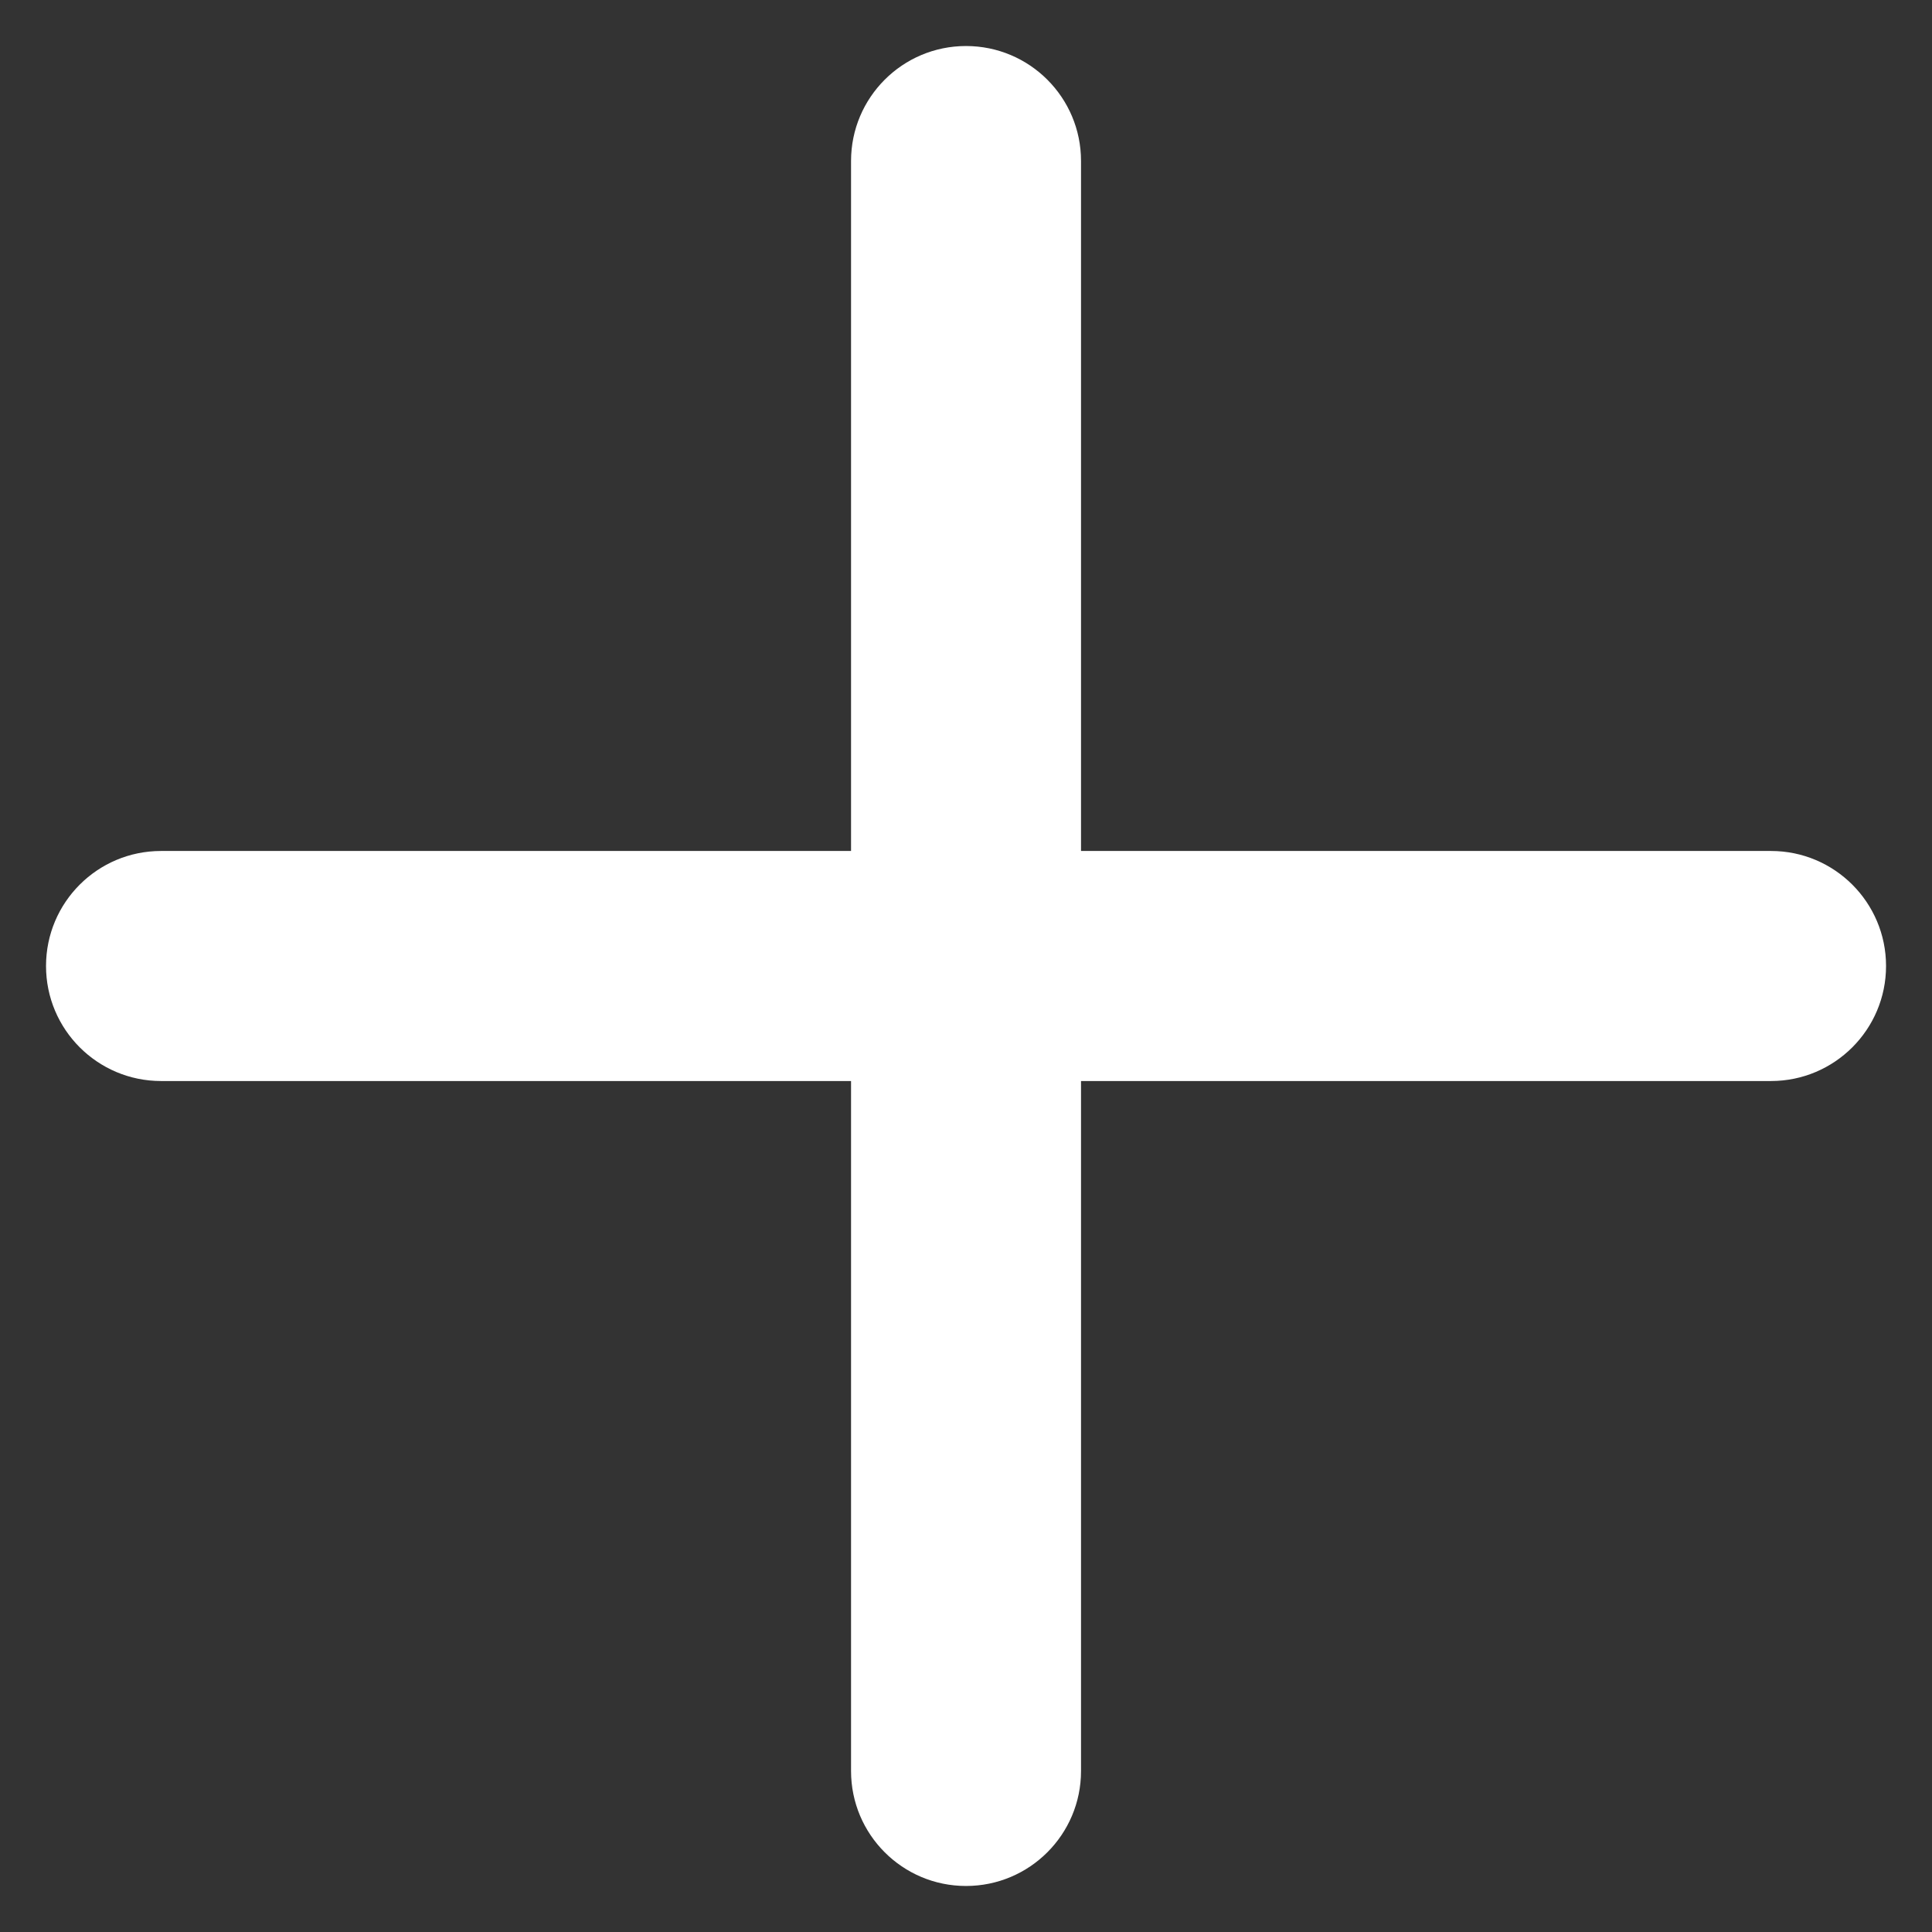
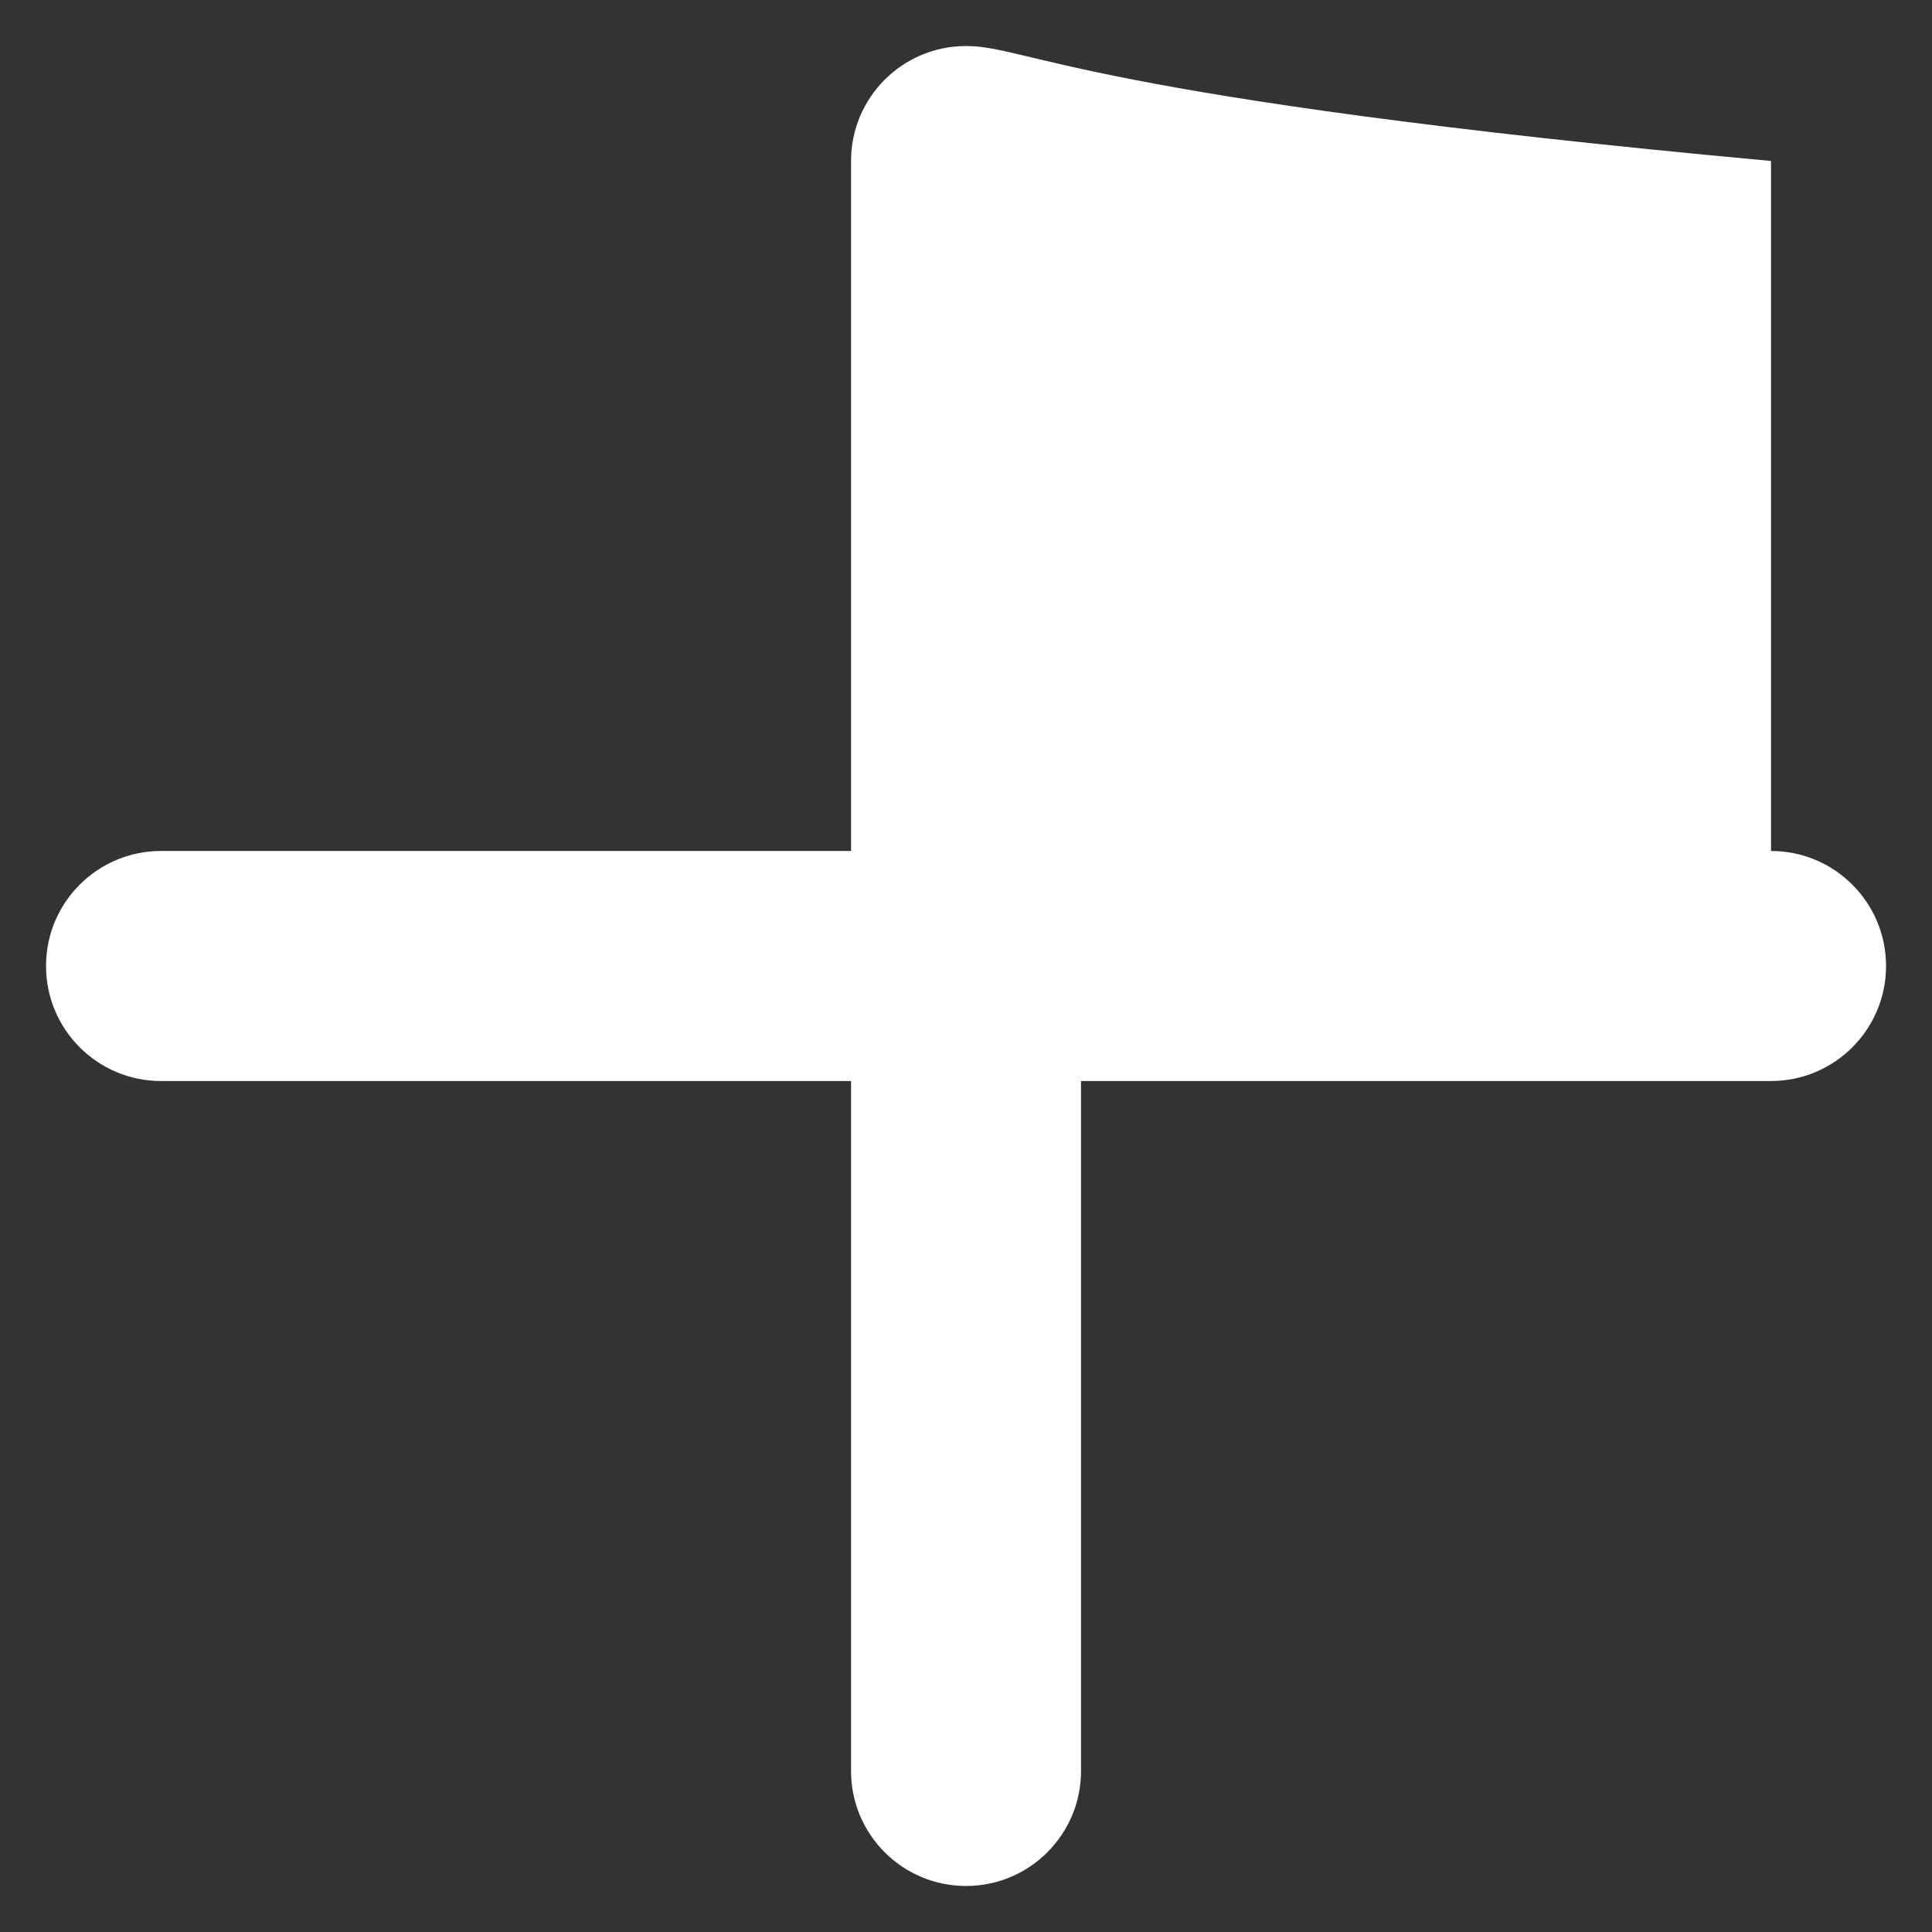
<svg xmlns="http://www.w3.org/2000/svg" width="28" height="28" viewBox="0 0 28 28" fill="none">
  <rect x="0" y="0" width="28" height="28" fill="#333333" stroke="none" />
-   <path d="M14 0.667C13.08 0.667 12.334 1.413 12.334 2.333V12.333H2.334C1.413 12.333 0.667 13.079 0.667 14C0.667 14.92 1.413 15.667 2.334 15.667H12.334V25.667C12.334 26.587 13.08 27.333 14 27.333C14.921 27.333 15.667 26.587 15.667 25.667V15.667H25.667C26.587 15.667 27.334 14.92 27.334 14C27.334 13.079 26.587 12.333 25.667 12.333H15.667V2.333C15.667 1.413 14.921 0.667 14 0.667Z" fill="white" />
+   <path d="M14 0.667C13.08 0.667 12.334 1.413 12.334 2.333V12.333H2.334C1.413 12.333 0.667 13.079 0.667 14C0.667 14.92 1.413 15.667 2.334 15.667H12.334V25.667C12.334 26.587 13.08 27.333 14 27.333C14.921 27.333 15.667 26.587 15.667 25.667V15.667H25.667C26.587 15.667 27.334 14.92 27.334 14C27.334 13.079 26.587 12.333 25.667 12.333V2.333C15.667 1.413 14.921 0.667 14 0.667Z" fill="white" />
</svg>